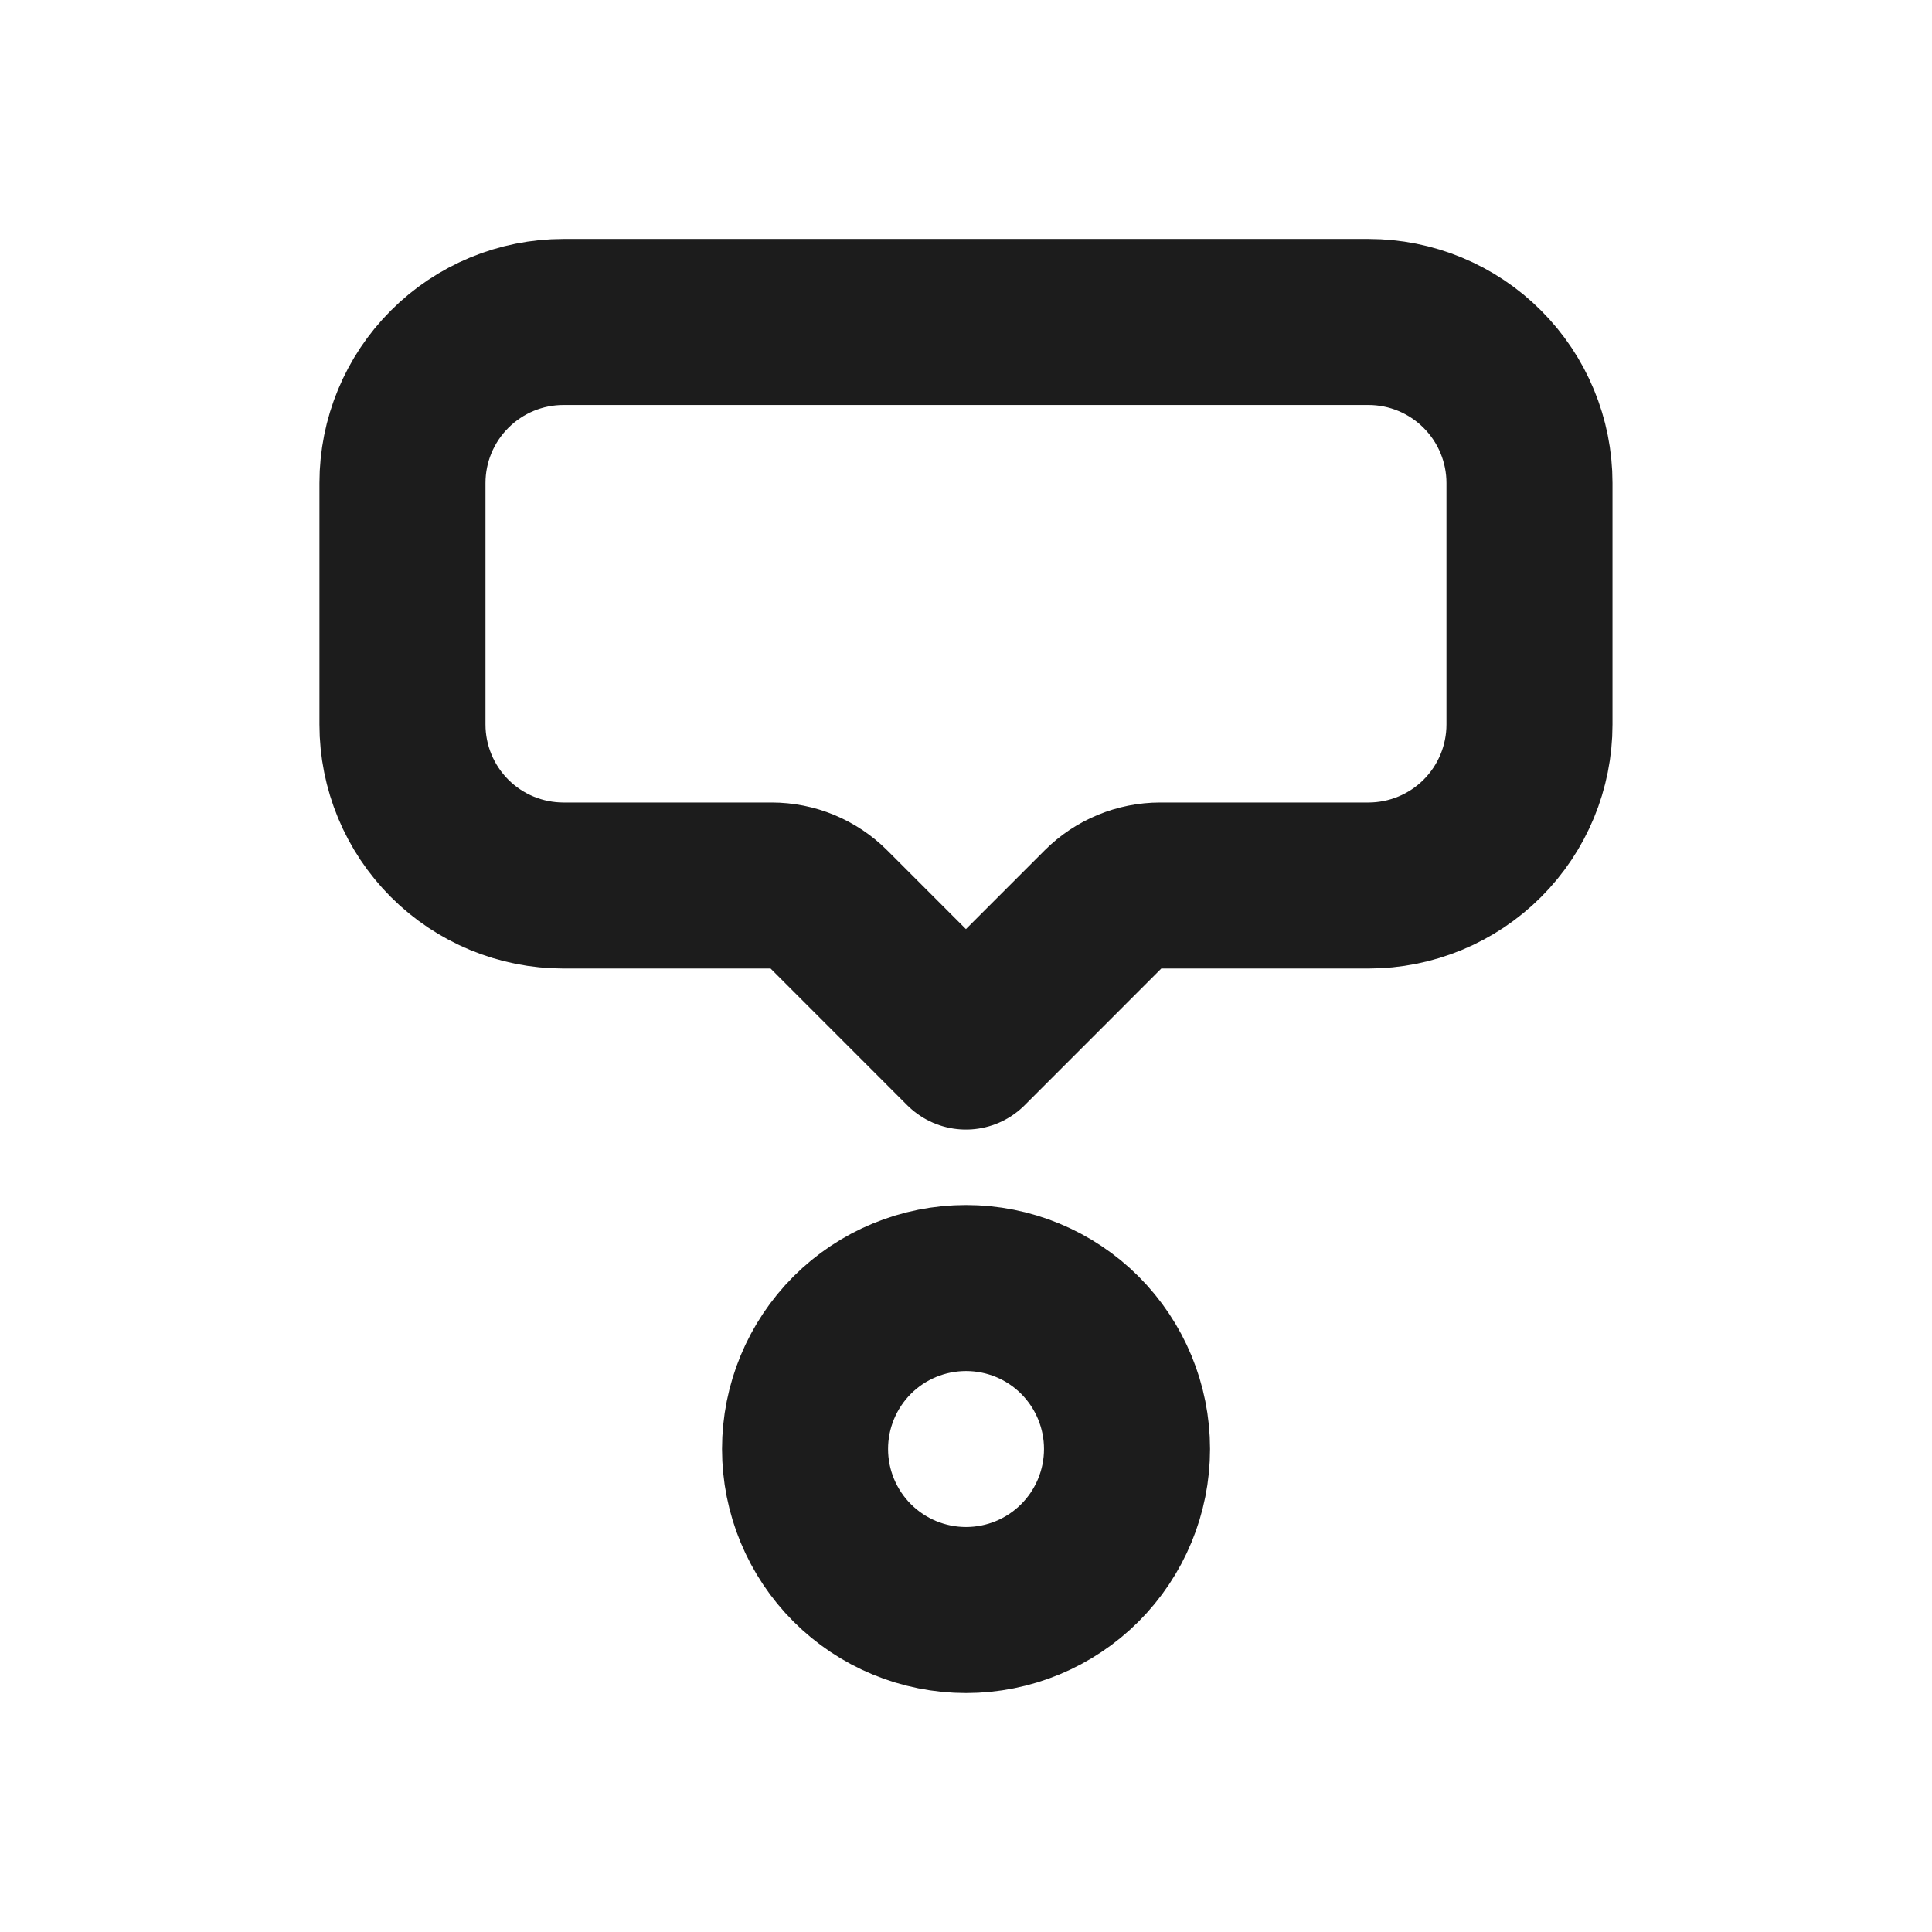
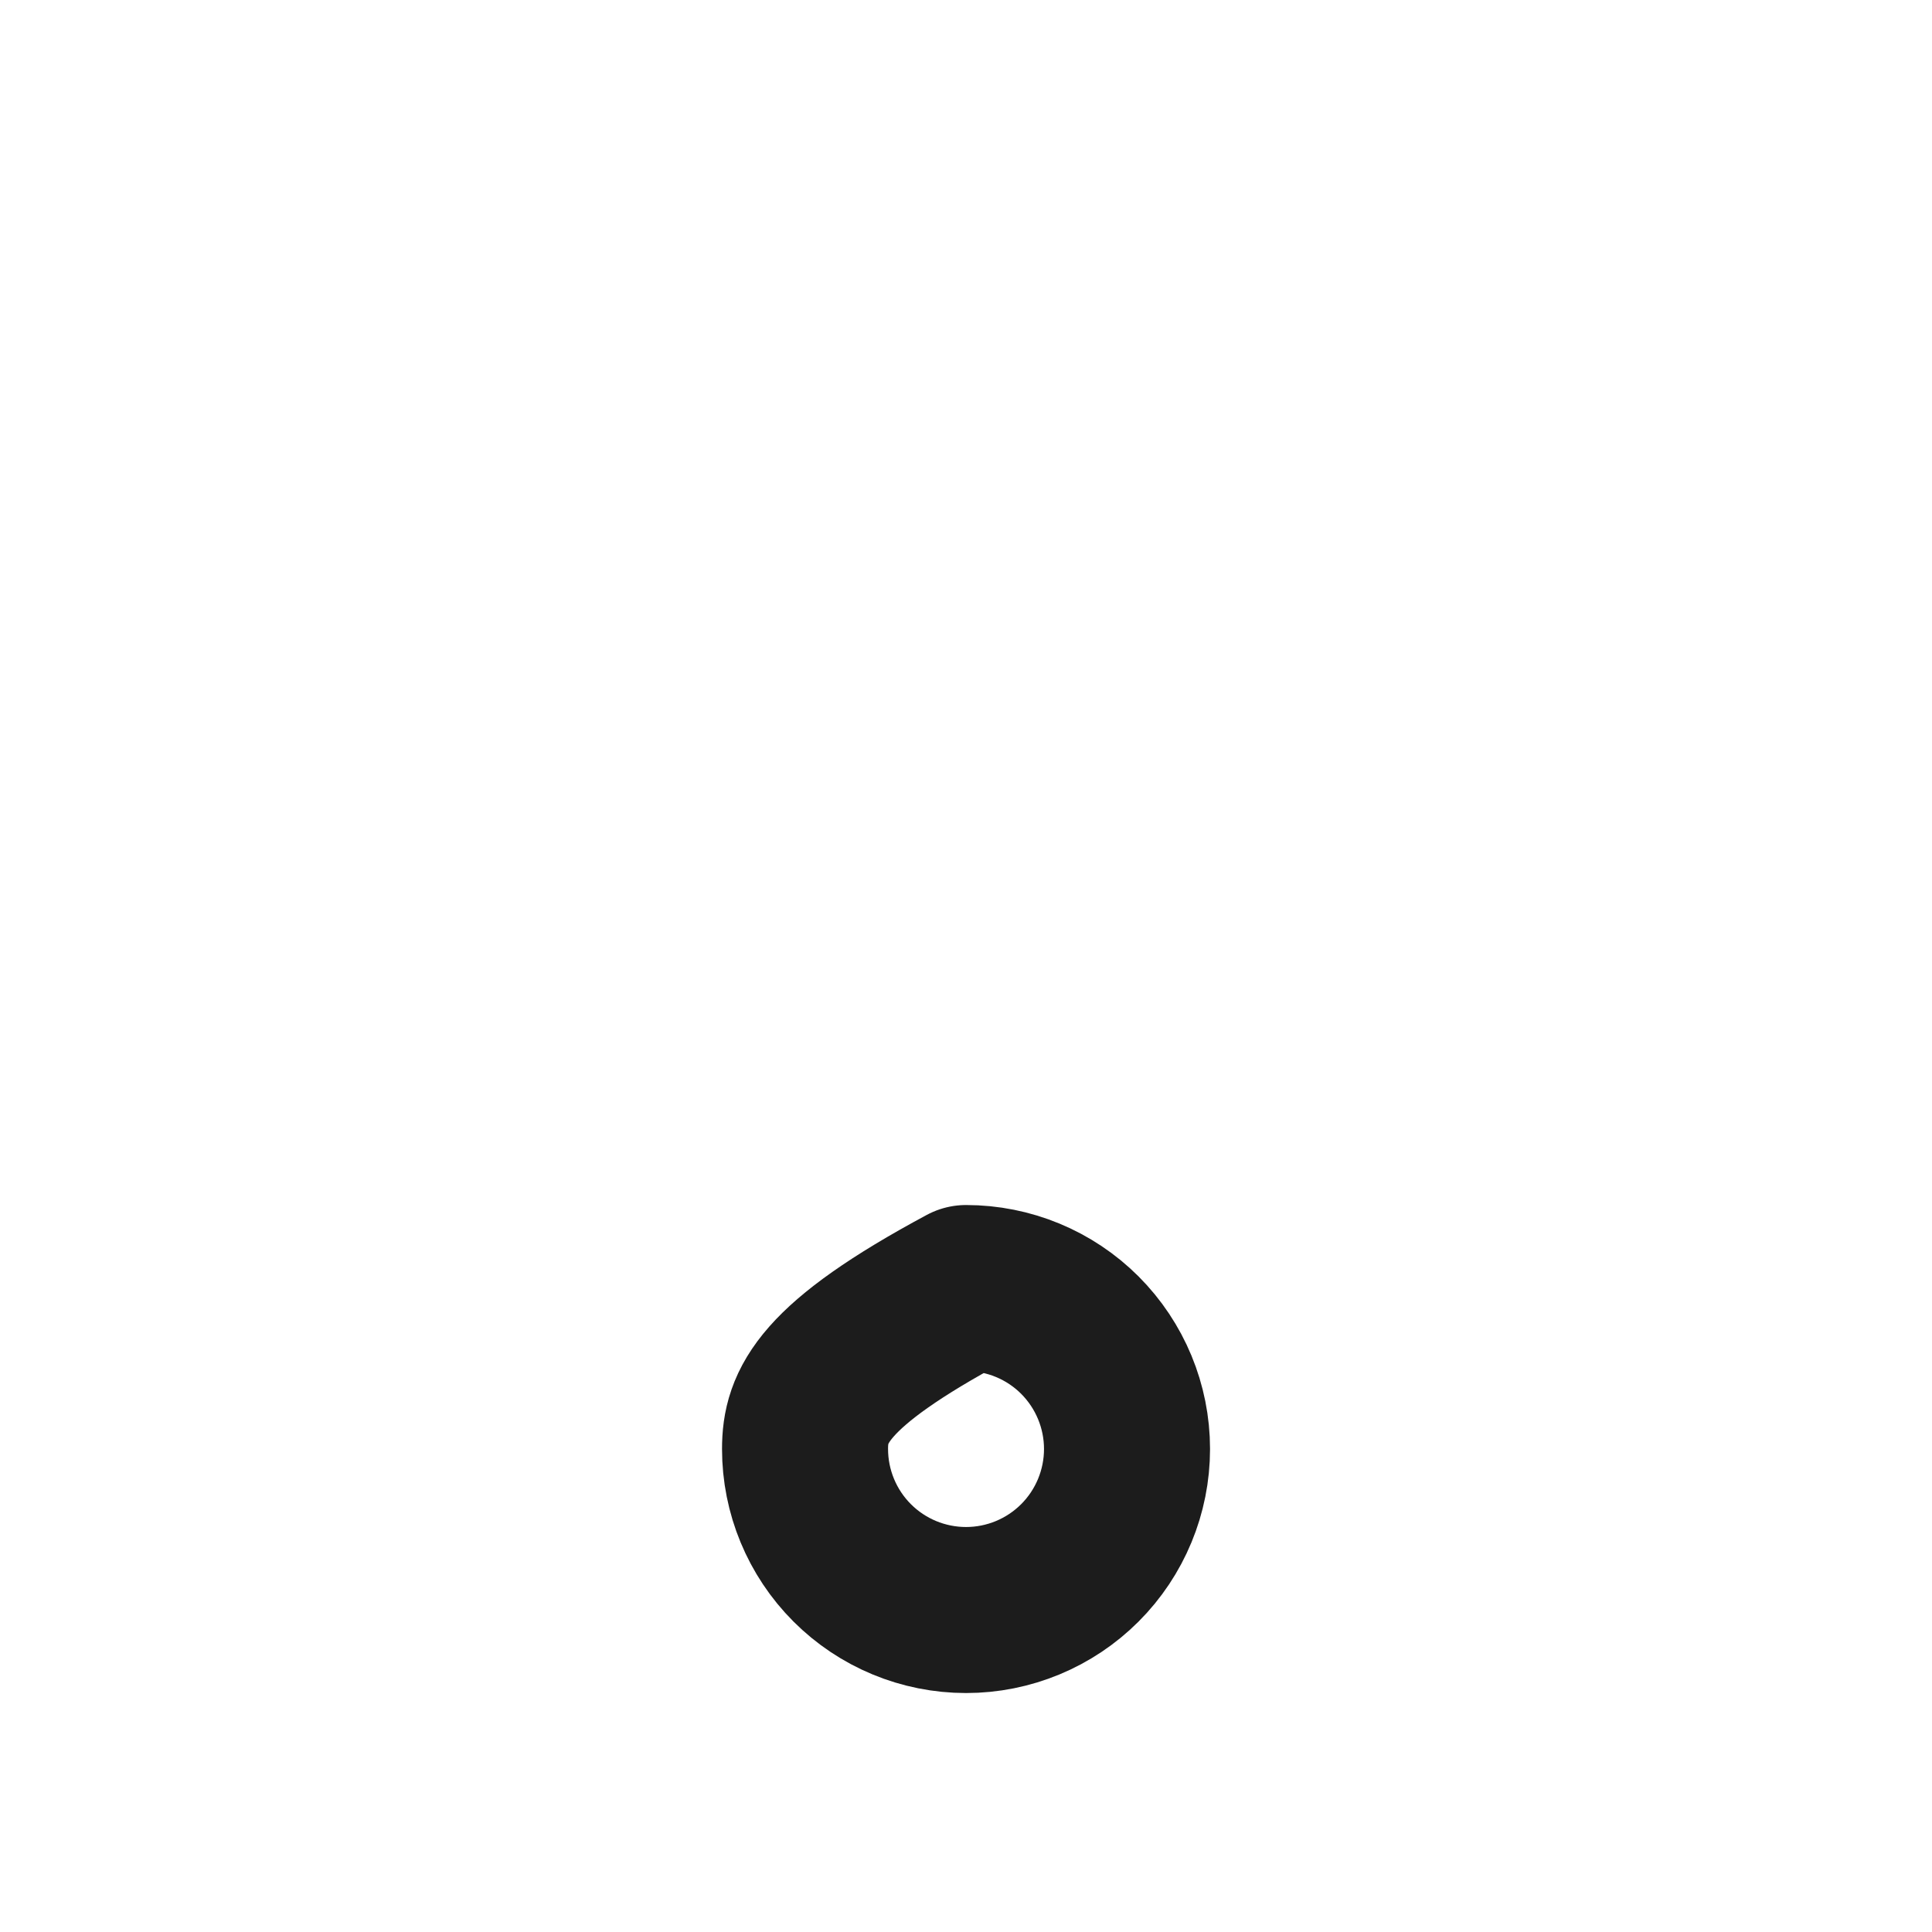
<svg xmlns="http://www.w3.org/2000/svg" width="32" height="32" viewBox="0 0 32 32" fill="none">
-   <path d="M13.334 24C13.334 24.707 13.615 25.386 14.115 25.886C14.615 26.386 15.293 26.667 16.001 26.667C16.708 26.667 17.386 26.386 17.886 25.886C18.386 25.386 18.667 24.707 18.667 24C18.667 23.293 18.386 22.615 17.886 22.114C17.386 21.614 16.708 21.334 16.001 21.334C15.293 21.334 14.615 21.614 14.115 22.114C13.615 22.615 13.334 23.293 13.334 24Z" stroke="#1C1C1C" stroke-width="2.75" stroke-linecap="round" stroke-linejoin="round" />
-   <path d="M15.999 17.334L13.723 15.057C13.473 14.807 13.134 14.667 12.781 14.667H9.333C8.625 14.667 7.947 14.386 7.447 13.886C6.947 13.386 6.666 12.707 6.666 12V8C6.666 7.293 6.947 6.615 7.447 6.115C7.947 5.614 8.625 5.333 9.333 5.333H22.666C23.373 5.333 24.052 5.614 24.552 6.115C25.052 6.615 25.333 7.293 25.333 8V12C25.333 12.707 25.052 13.386 24.552 13.886C24.052 14.386 23.373 14.667 22.666 14.667H19.218C18.864 14.667 18.525 14.807 18.275 15.057L15.999 17.334Z" stroke="#1C1C1C" stroke-width="2.75" stroke-linecap="round" stroke-linejoin="round" />
+   <path d="M13.334 24C13.334 24.707 13.615 25.386 14.115 25.886C14.615 26.386 15.293 26.667 16.001 26.667C16.708 26.667 17.386 26.386 17.886 25.886C18.386 25.386 18.667 24.707 18.667 24C18.667 23.293 18.386 22.615 17.886 22.114C17.386 21.614 16.708 21.334 16.001 21.334C13.615 22.615 13.334 23.293 13.334 24Z" stroke="#1C1C1C" stroke-width="2.75" stroke-linecap="round" stroke-linejoin="round" />
</svg>